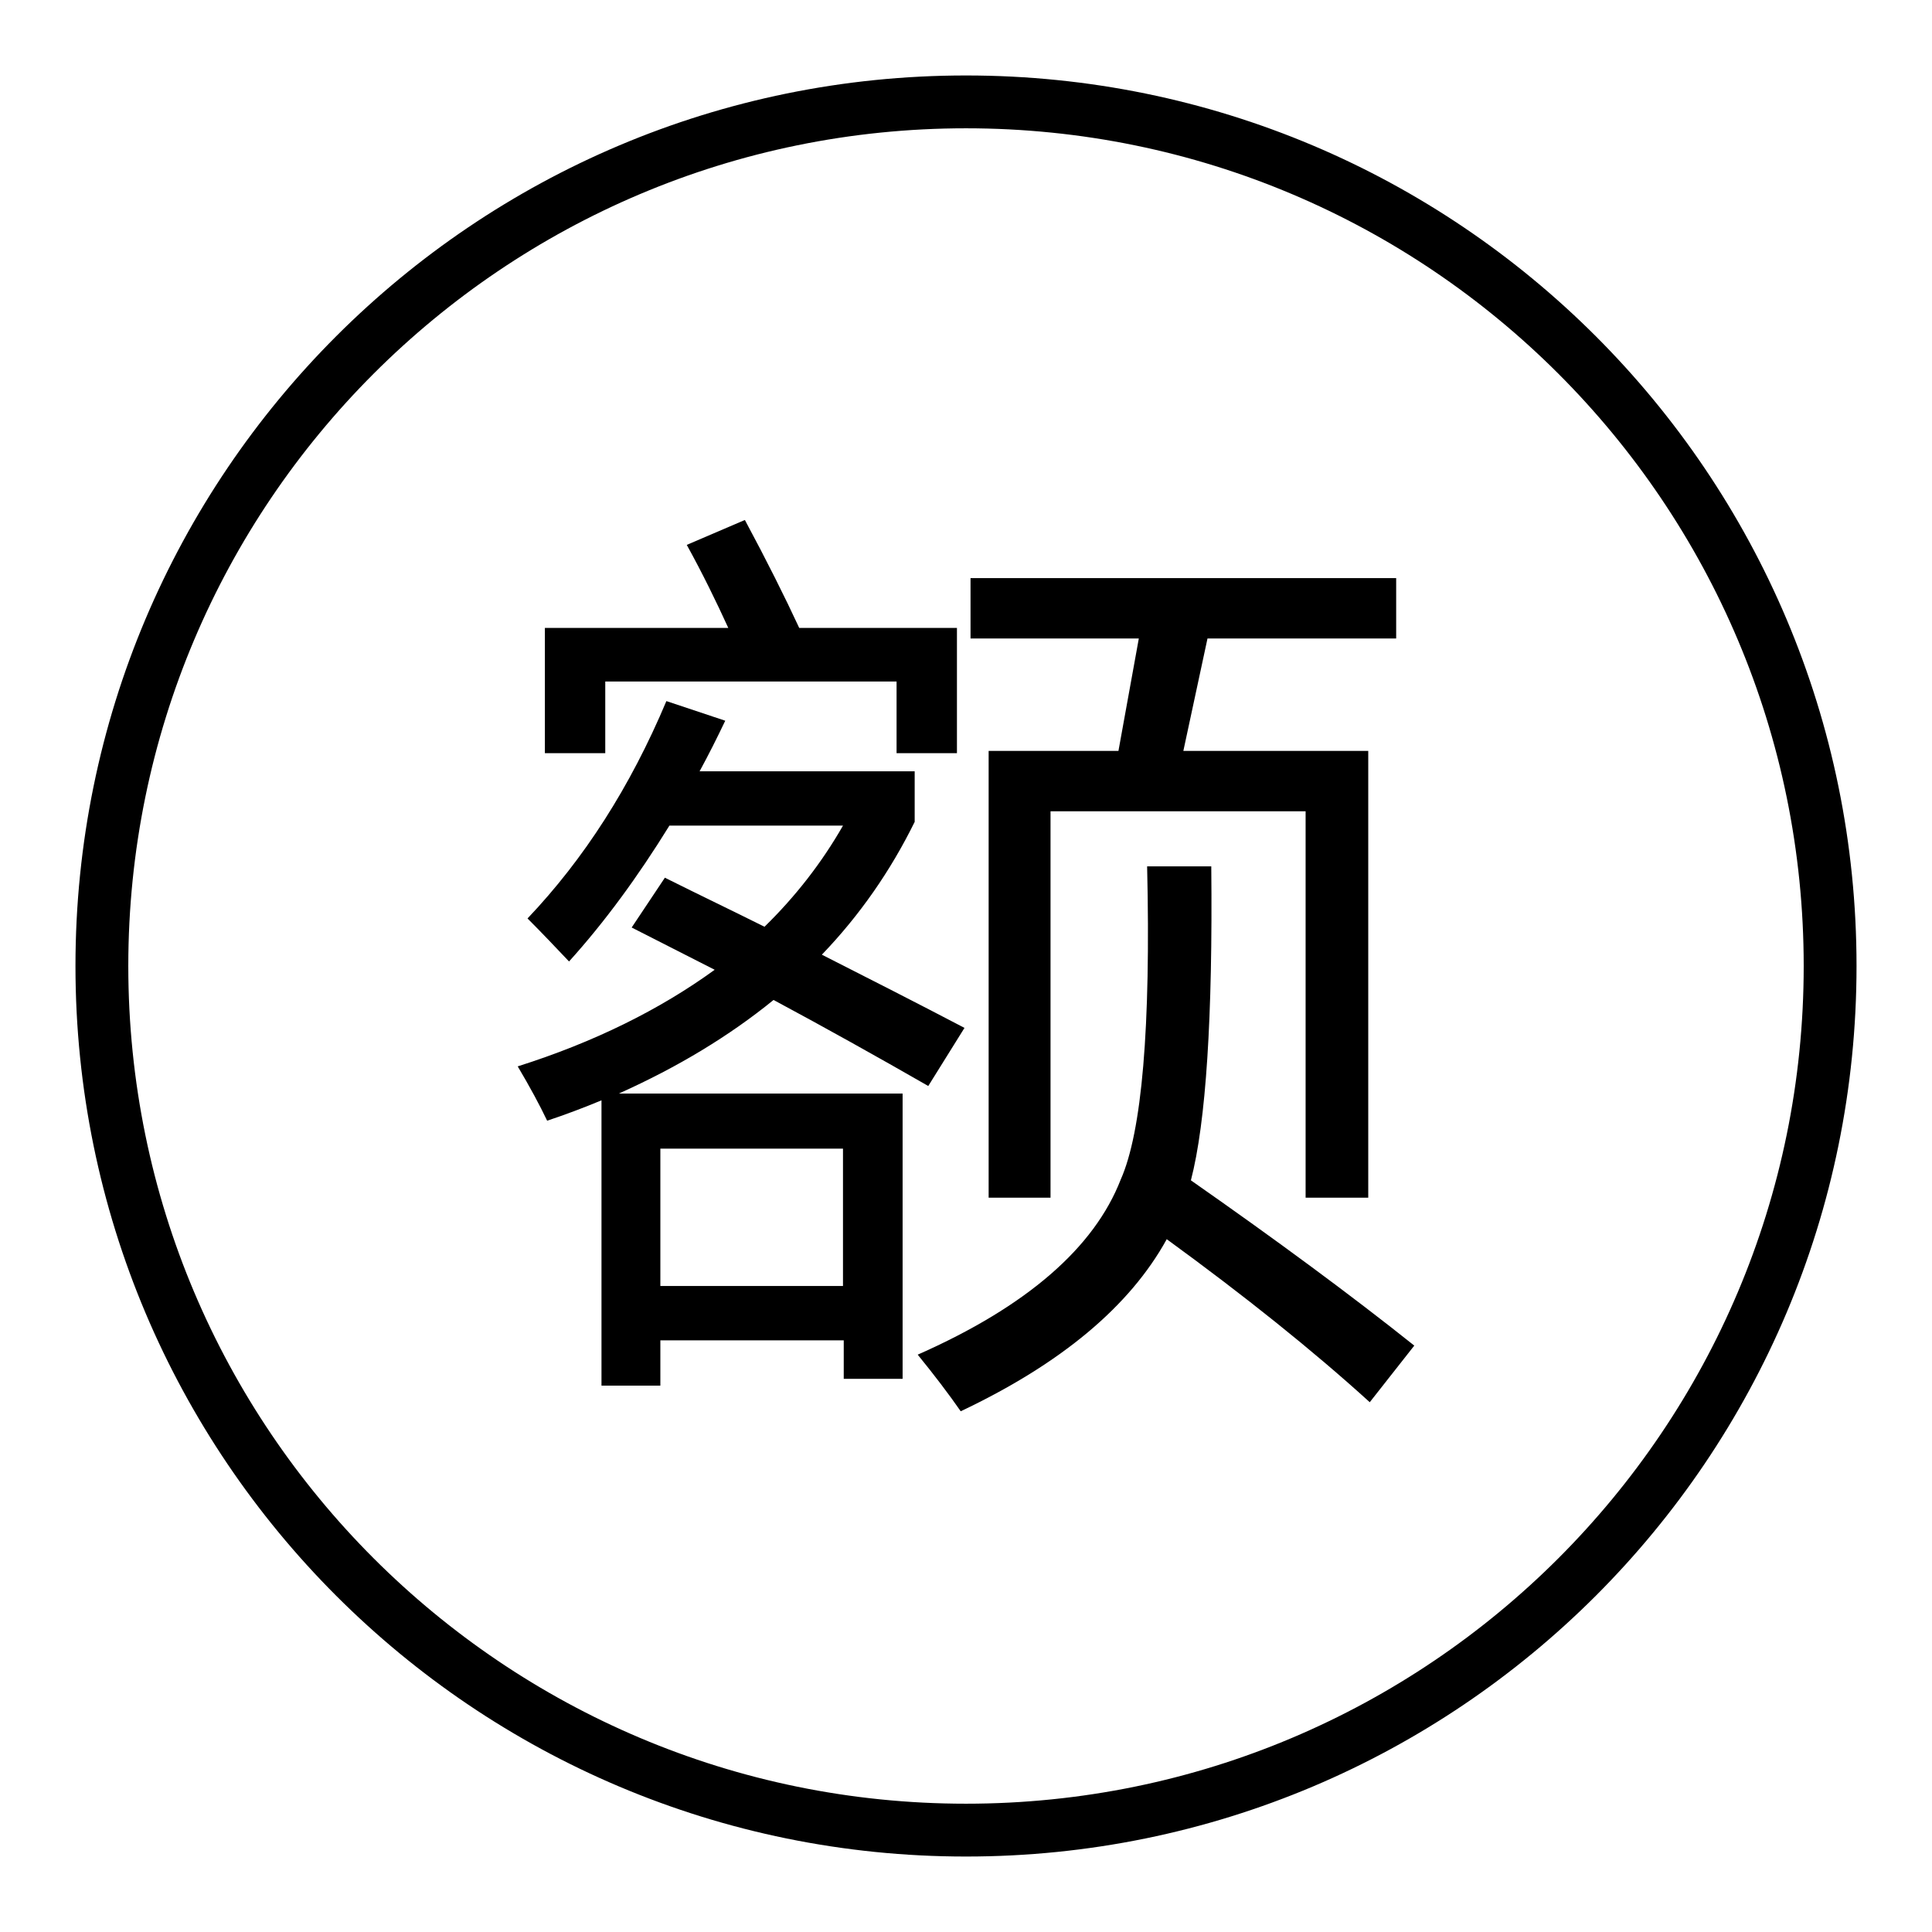
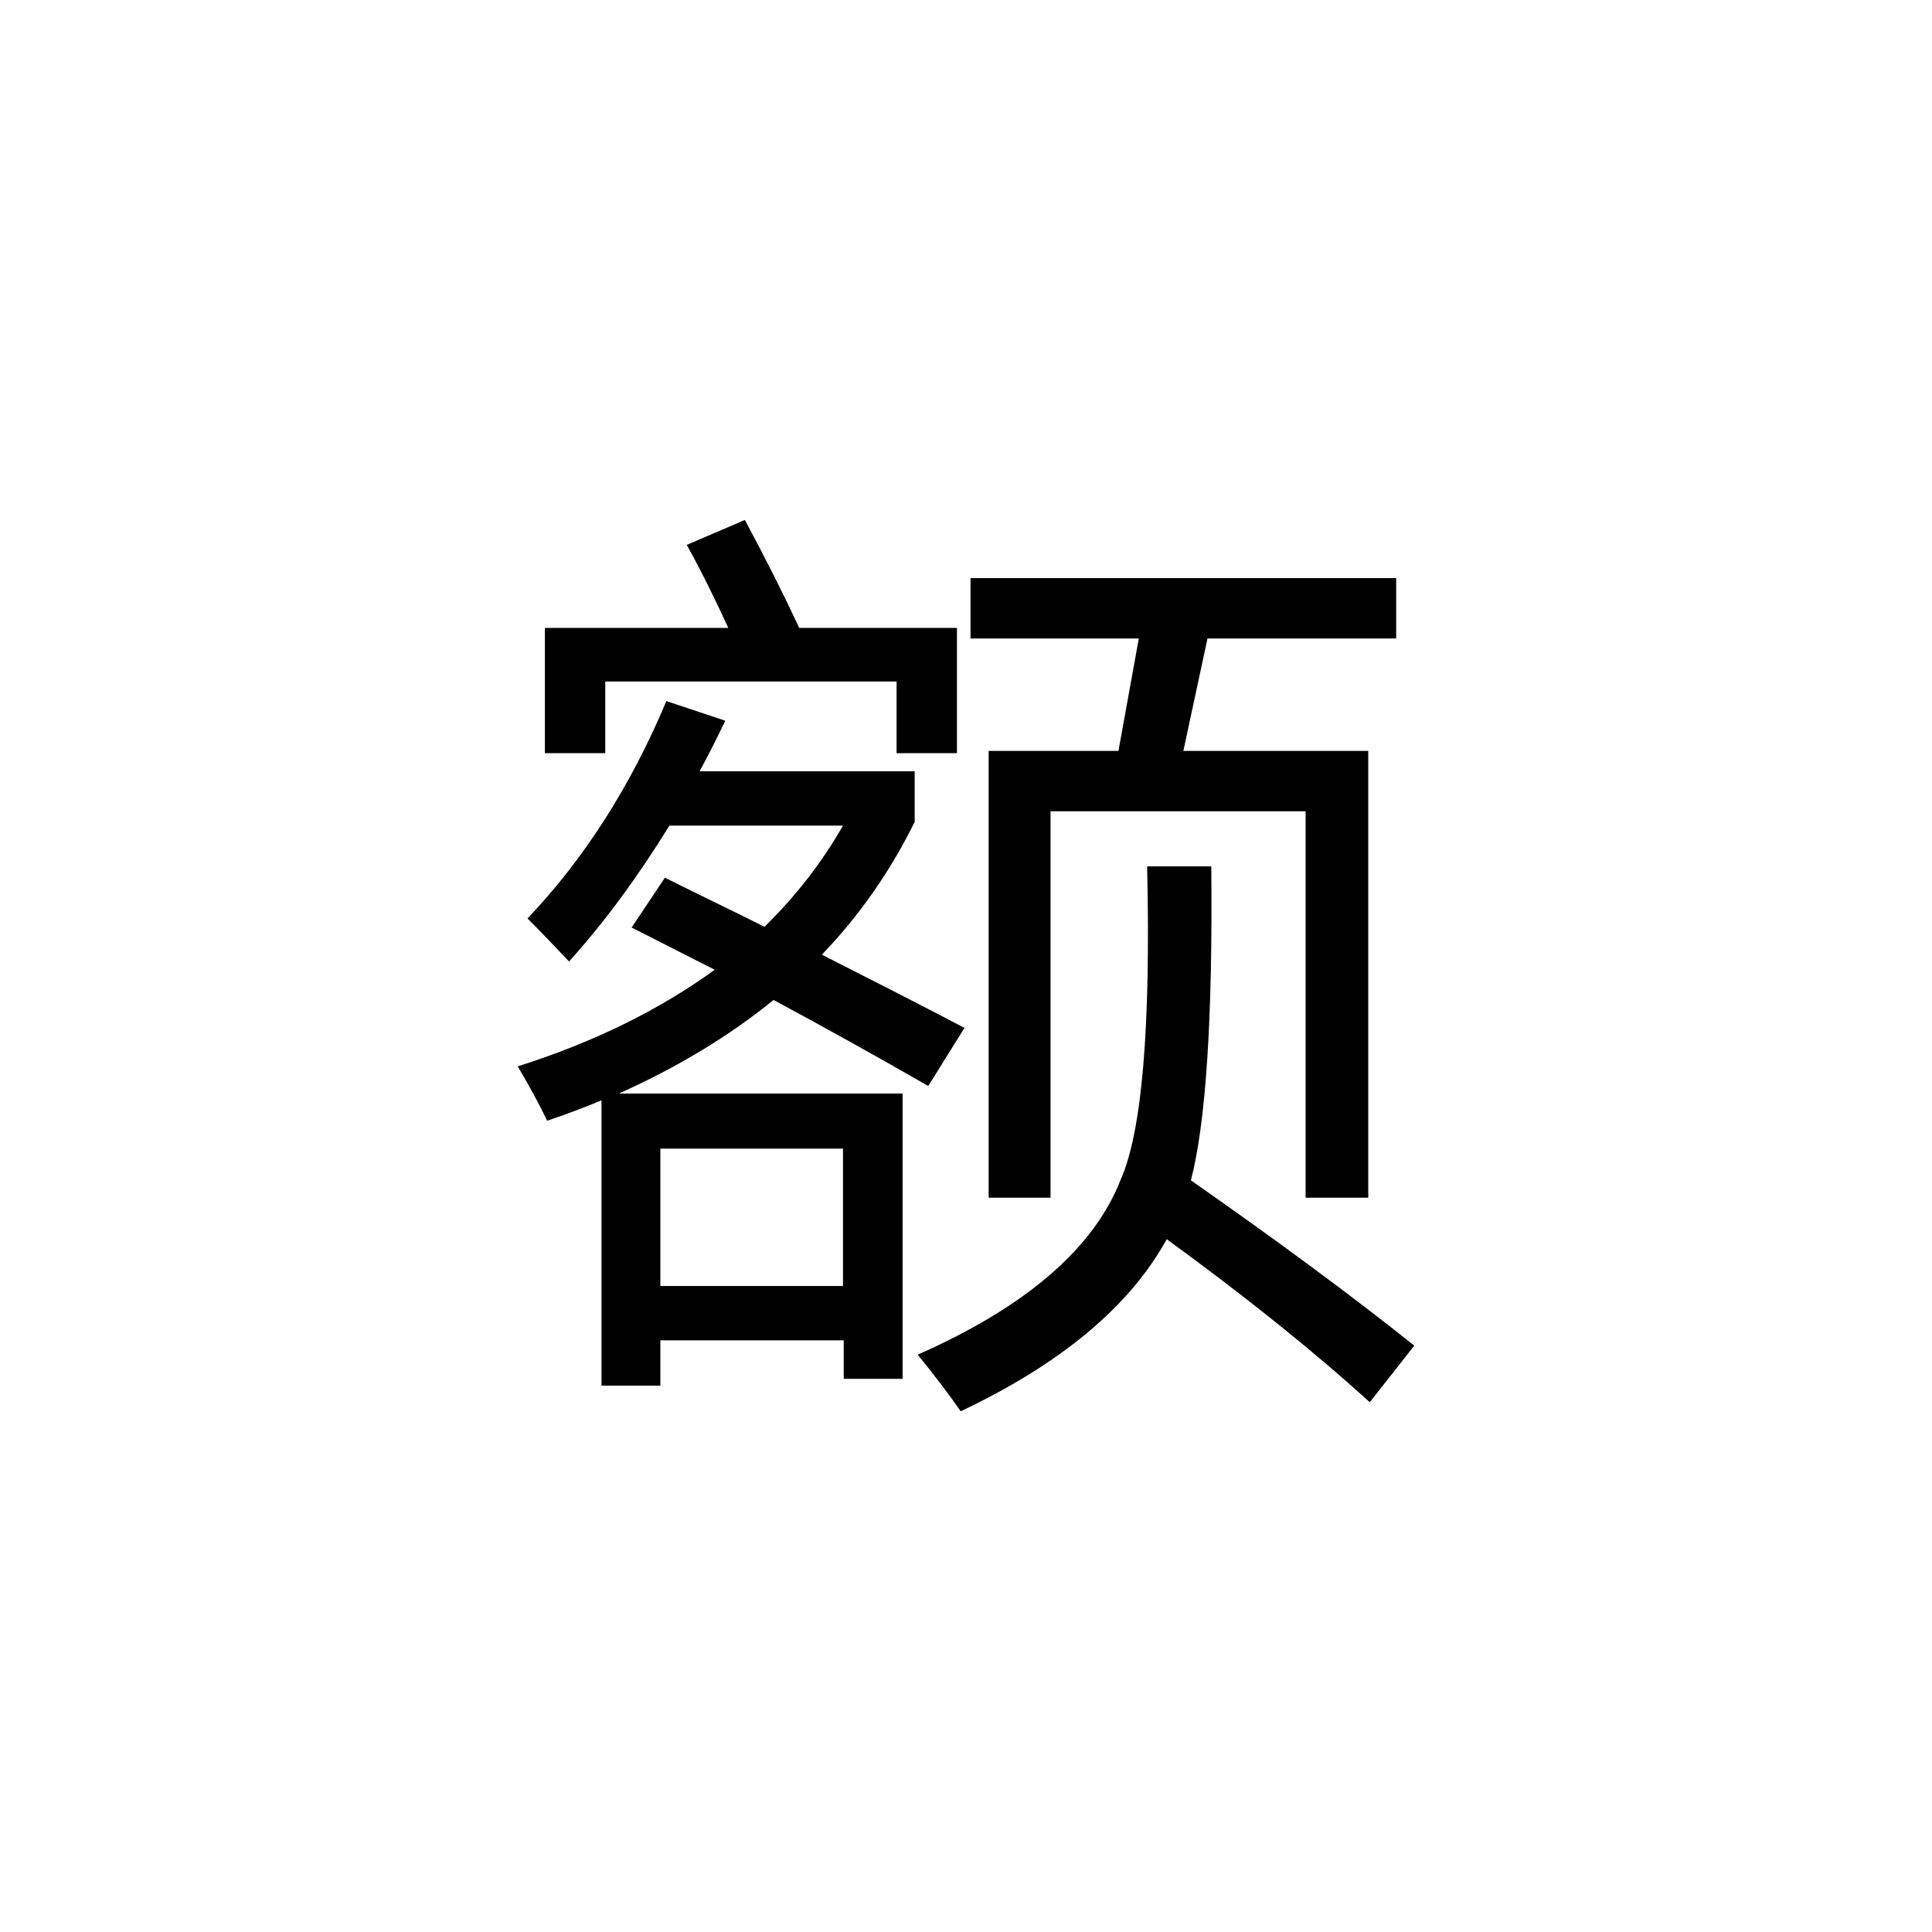
<svg xmlns="http://www.w3.org/2000/svg" version="1.1" x="0px" y="0px" viewBox="0 0 256 256" enable-background="new 0 0 256 256" xml:space="preserve">
  <g>
-     <path fill="#000000" d="M128,10C62.8,10,10,62.8,10,128s52.8,118,118,118c65.2,0,118-52.8,118-118S193.2,10,128,10z M128,239 c-61.3,0-111-49.7-111-111C17,66.7,66.7,17,128,17c61.3,0,111,49.7,111,111C239,189.3,189.3,239,128,239z" />
    <path fill="#000000" d="M83.7,122.9l4.4-6.6c4.6,2.3,9,4.4,13.2,6.5c4.1-4,7.6-8.5,10.4-13.4h-23c-4.2,6.8-8.6,12.8-13.3,18 c-1.8-1.9-3.6-3.8-5.5-5.7c7.5-7.9,13.6-17.4,18.4-28.8l7.8,2.6c-1.1,2.3-2.2,4.5-3.4,6.7h28.5v6.7c-3.2,6.5-7.3,12.4-12.3,17.6 c6.3,3.2,12.6,6.4,18.9,9.7l-4.8,7.7c-6.8-3.9-13.6-7.7-20.5-11.4c-5.9,4.8-12.7,8.9-20.5,12.4h37.6v37.8h-7.8v-5.1H87.5v6h-7.8 v-37.8c-2.4,1-4.8,1.9-7.2,2.7c-1-2.1-2.3-4.5-3.9-7.2c10.1-3.2,18.8-7.5,26.1-12.8C91,126.6,87.4,124.8,83.7,122.9z M72.2,83.2 h24.3c-1.6-3.5-3.4-7.2-5.5-11l7.7-3.3c2.9,5.4,5.3,10.2,7.2,14.3h20.9v16.6h-8v-9.5H80.2v9.5h-8V83.2z M111.7,152.2H87.5v18.2 h24.2V152.2z M152,114.8h8.5c0.2,20-0.7,33.9-2.7,41.6c11.3,7.9,21.2,15.2,29.6,21.9l-5.9,7.5c-7.6-6.9-16.6-14.1-26.9-21.6 c-4.9,8.9-14,16.5-27.3,22.8c-1.6-2.3-3.5-4.8-5.7-7.5c14.5-6.4,23.4-14.2,26.9-23.2C151.3,150,152.5,136.2,152,114.8L152,114.8z  M131,99.5h17.2l2.7-14.9h-22.3v-8H185v8h-25l-3.2,14.9h24.5v59.2h-8.3v-51.2h-33.8v51.2H131V99.5L131,99.5z" />
  </g>
</svg>